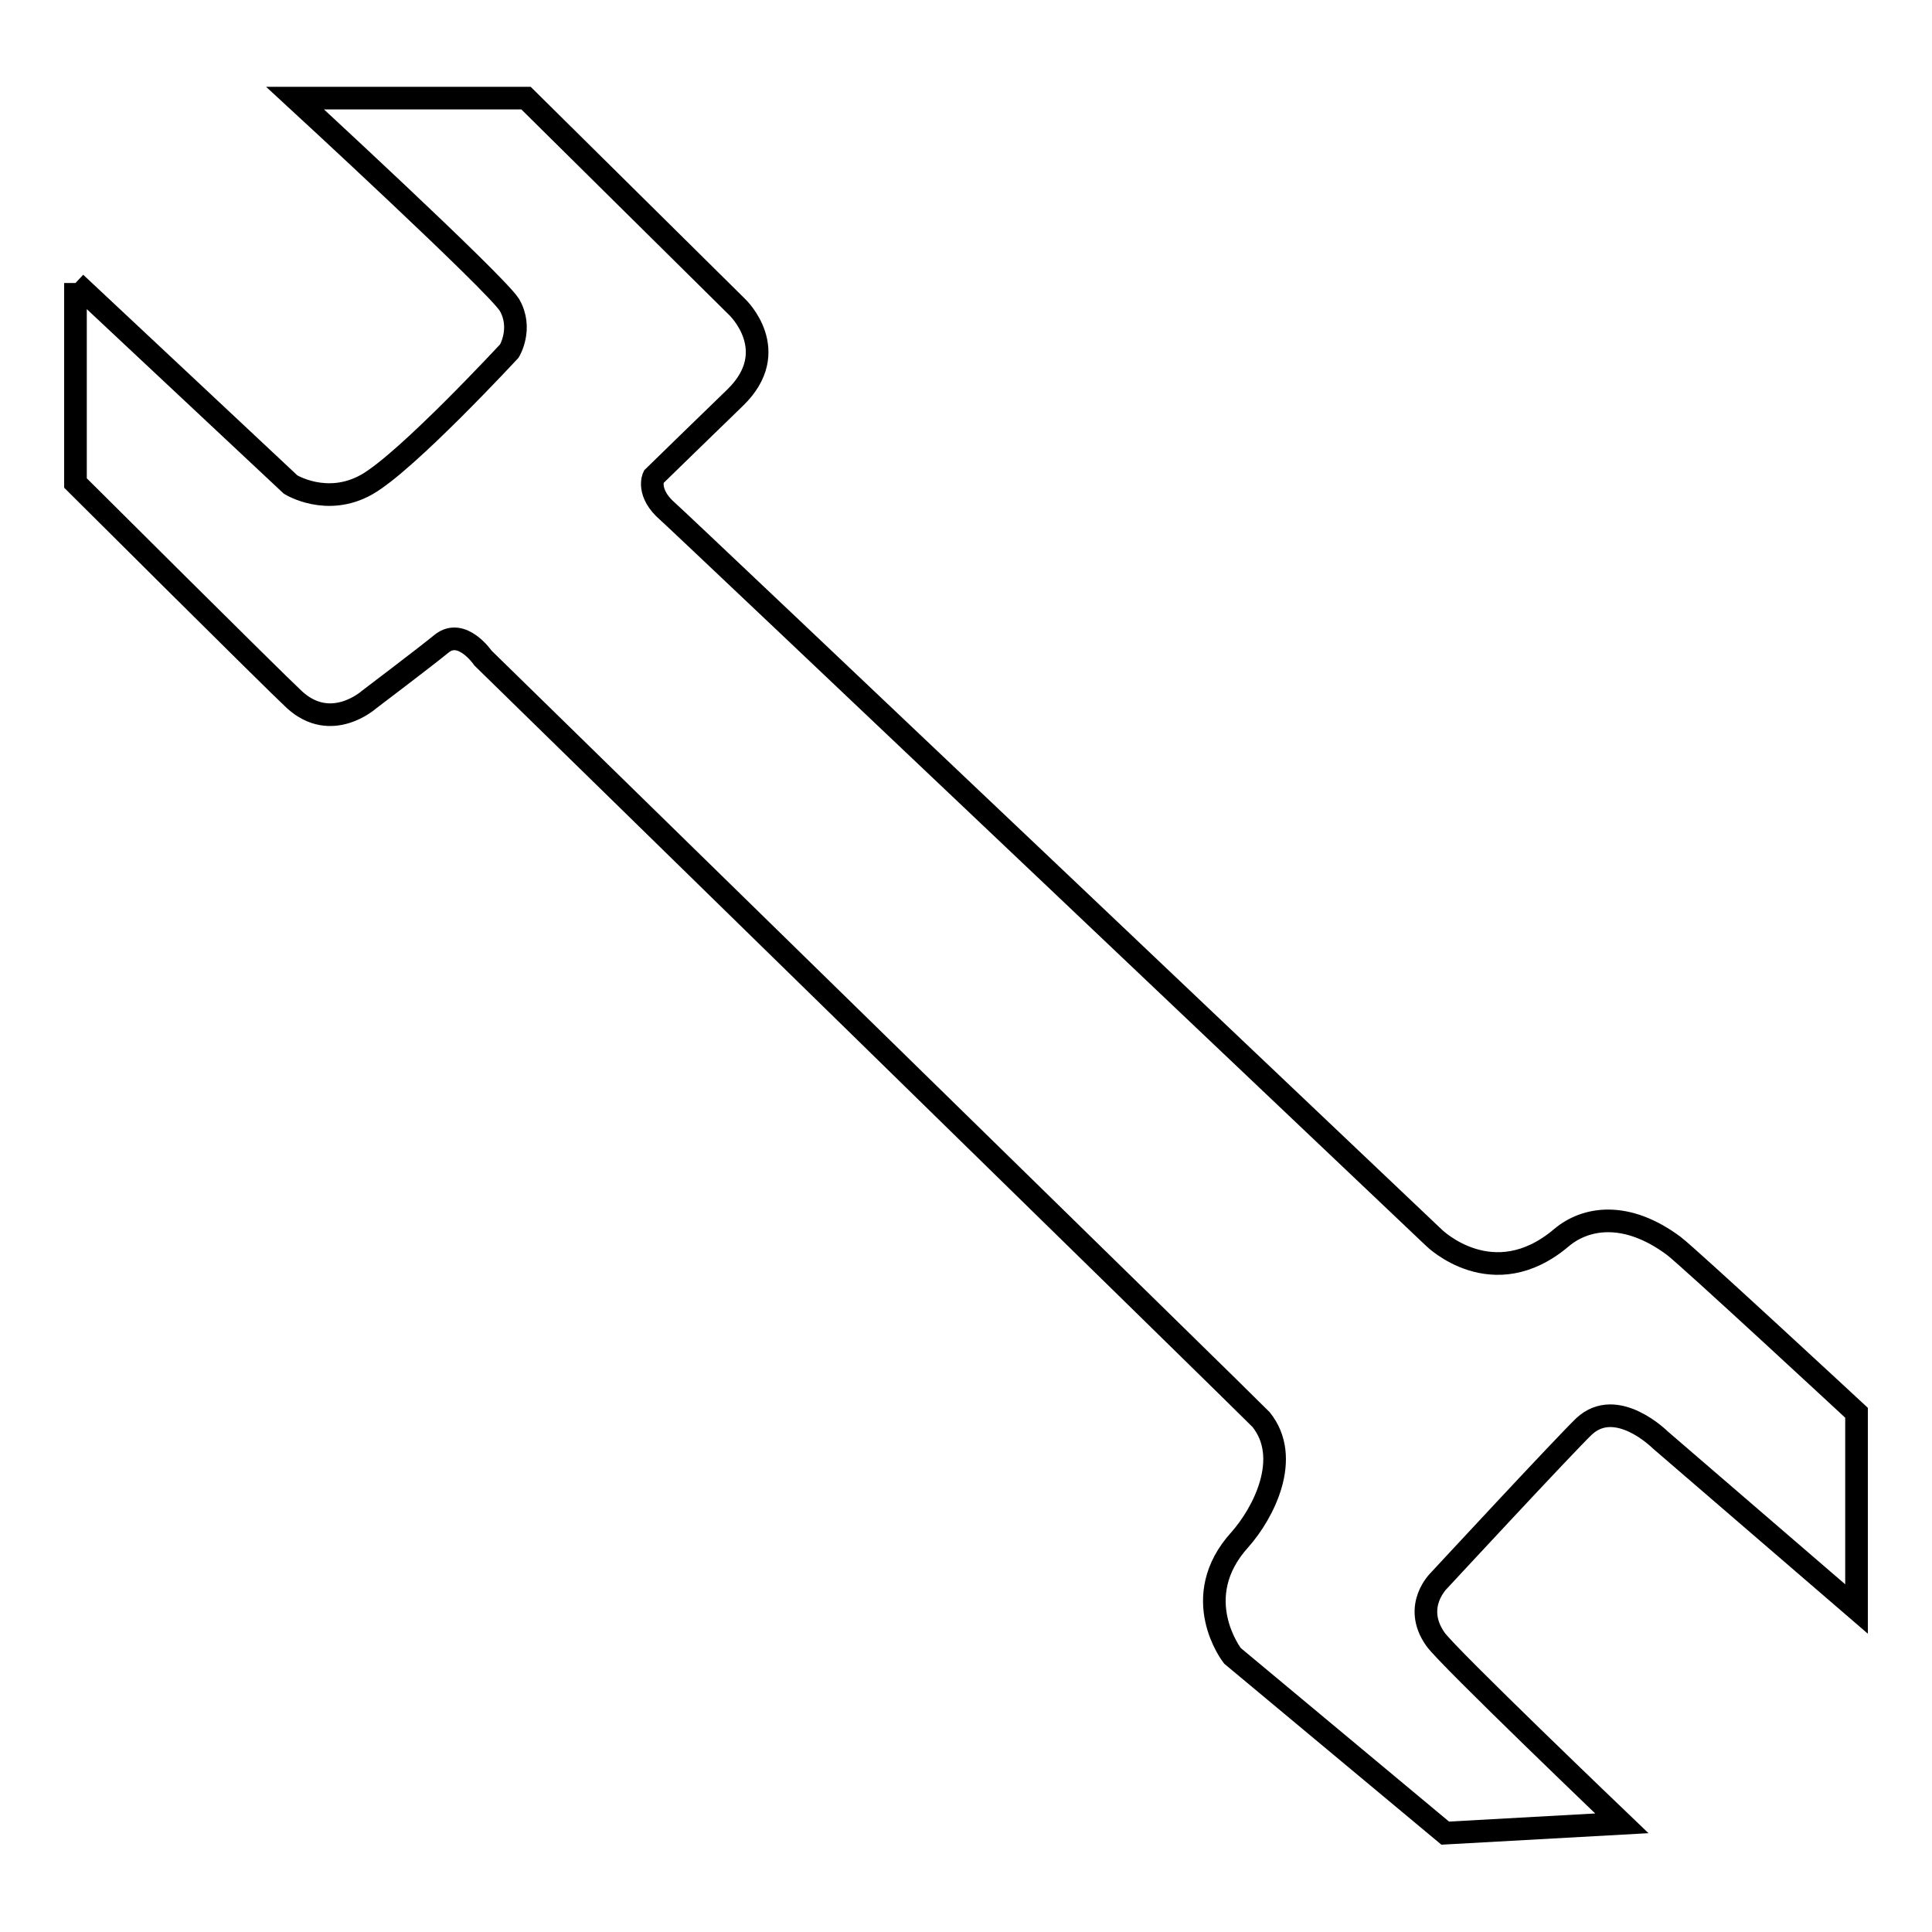
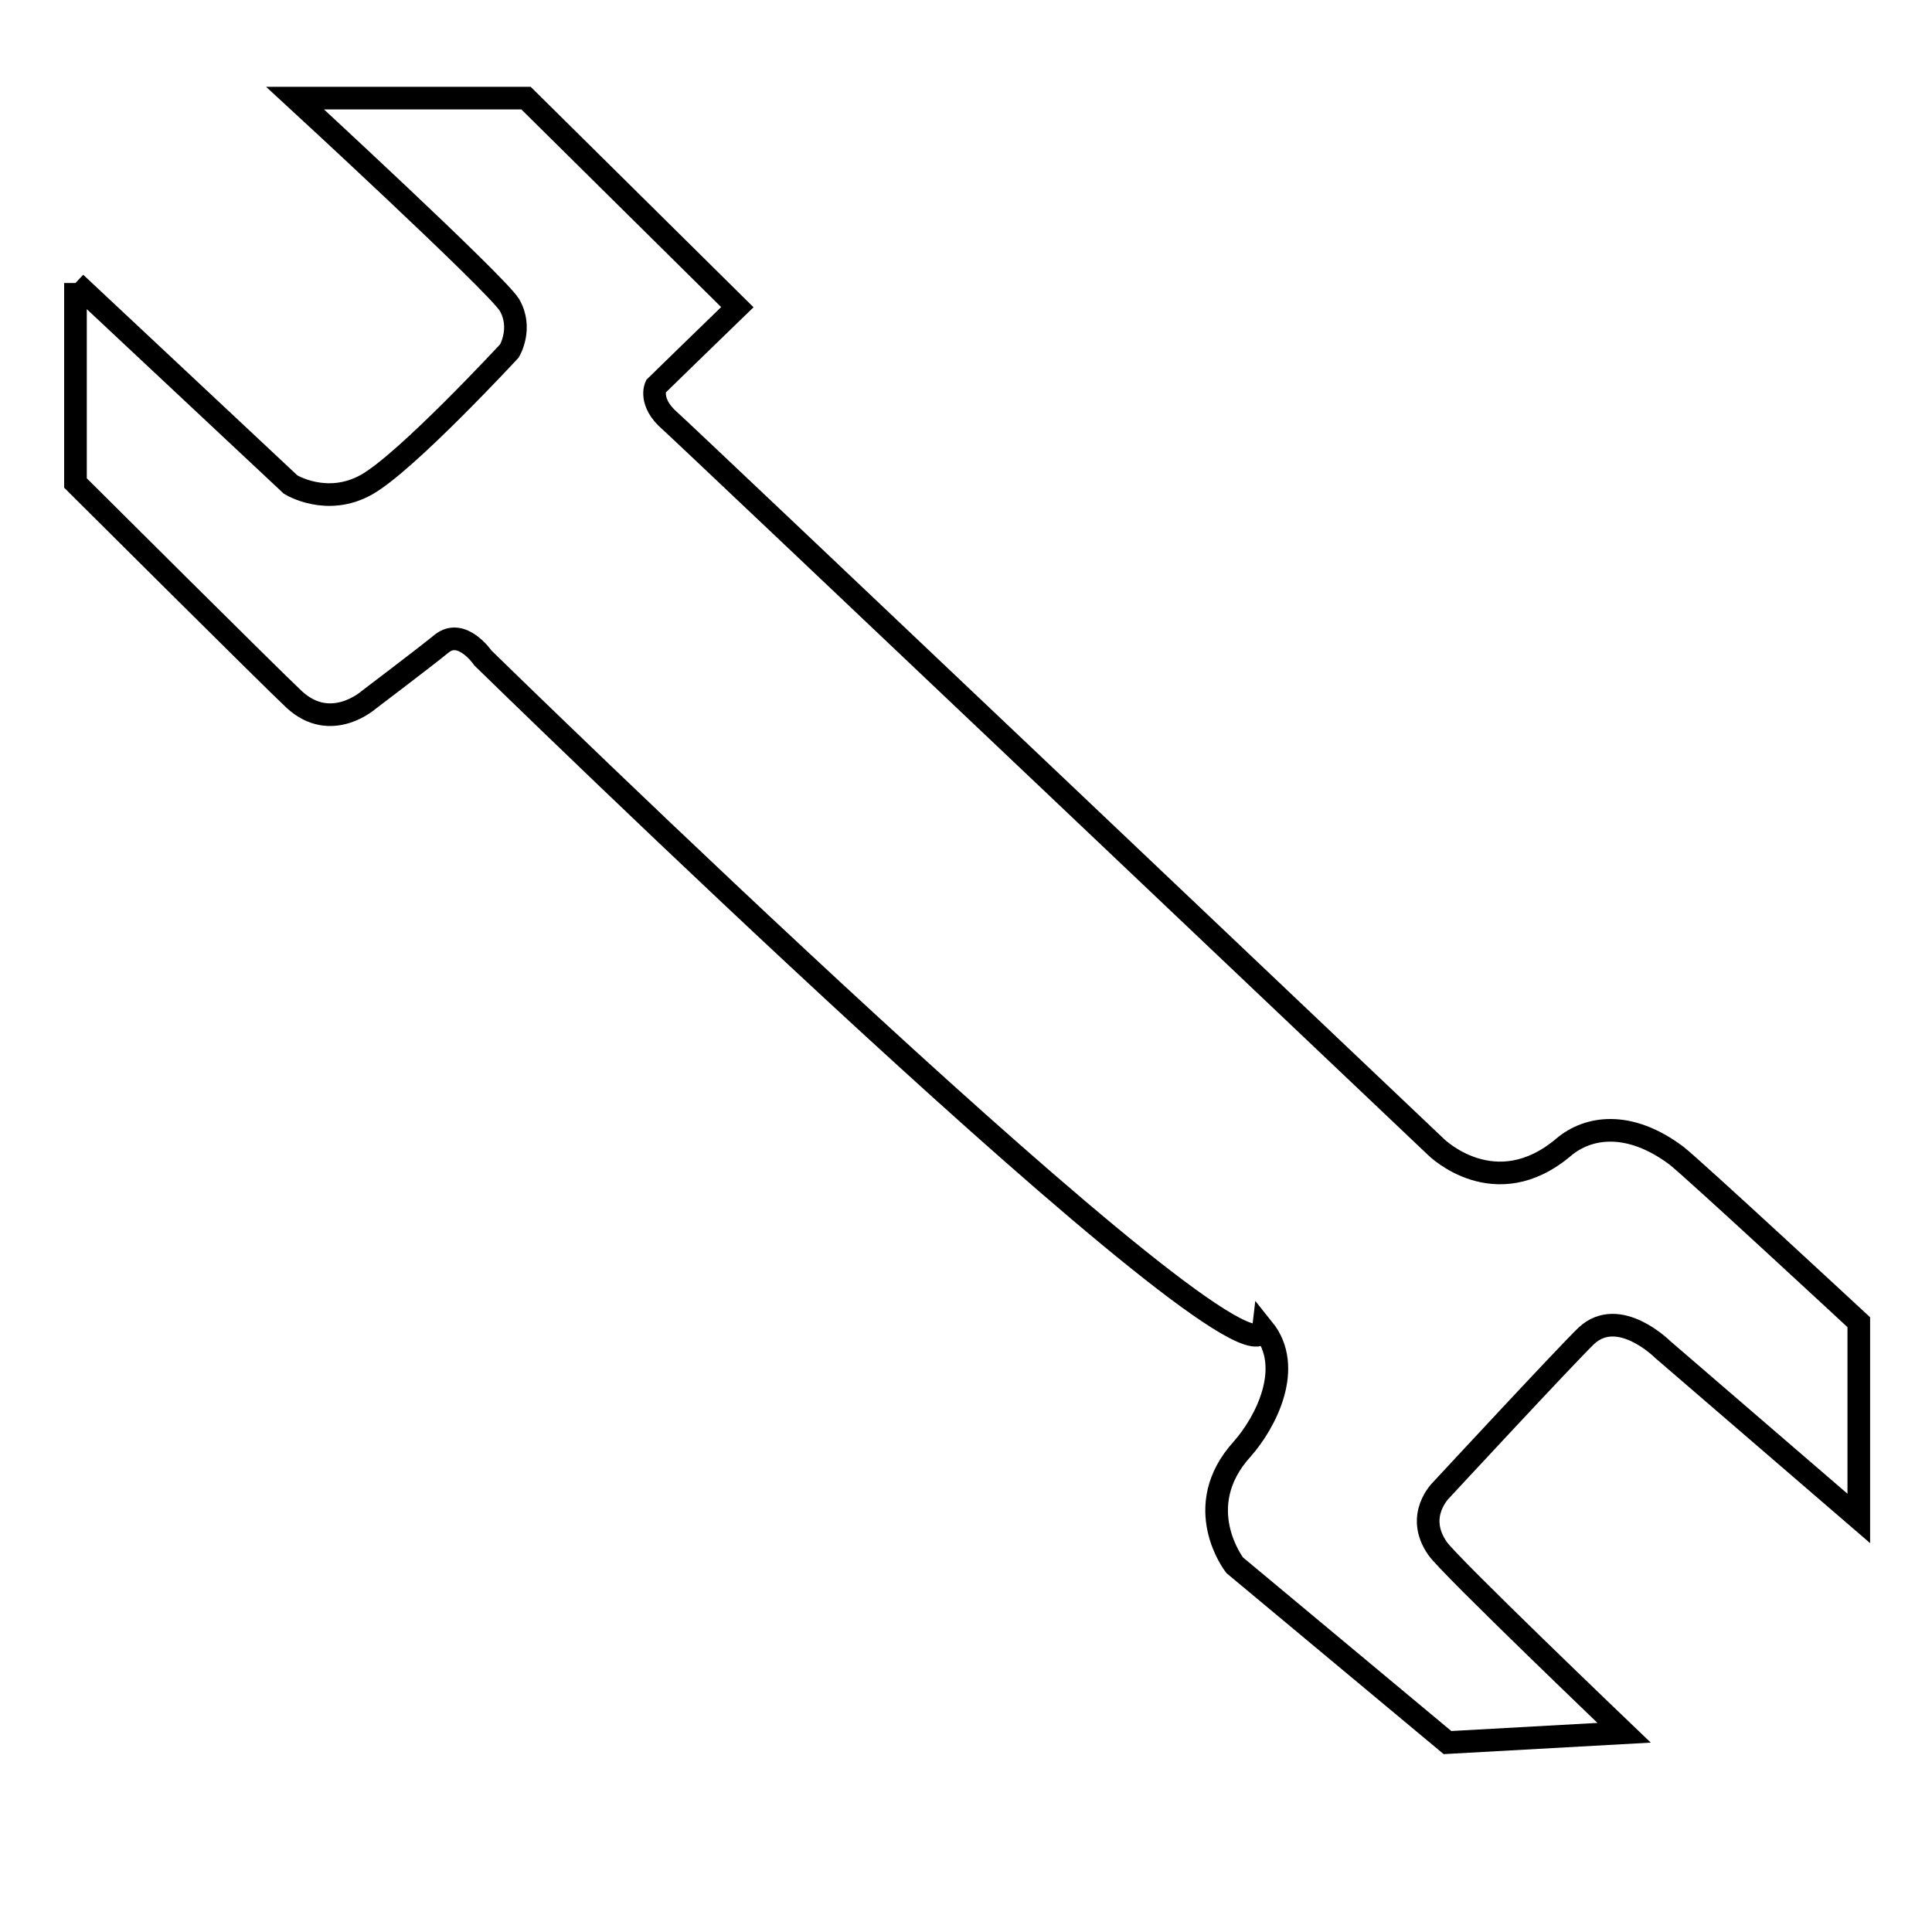
<svg xmlns="http://www.w3.org/2000/svg" version="1.1" x="0px" y="0px" viewBox="0 0 256 256" enable-background="new 0 0 256 256" xml:space="preserve">
  <g>
-     <path stroke-width="3" fill-opacity="0" stroke="#000000" d="M10,37.5l28.5,26.7c0,0,4.8,3,10.1,0s18.9-17.7,18.9-17.7s1.8-3,0-6.1C65.7,37.5,39.1,13,39.1,13h30.6 l28,27.7c0,0,6.1,5.8-0.3,12c-2.7,2.6-10.8,10.5-10.8,10.5s-1,2.1,1.9,4.6c1.1,0.9,101.5,96.2,101.5,96.2s7.8,7.7,16.9,0 c3.2-2.7,8.6-3.6,14.9,1.1c2.1,1.6,24.2,22.1,24.2,22.1v26l-26-22.4c0,0-5.8-5.8-10.1-1.8c-2.7,2.6-19.2,20.4-19.2,20.4 s-3.6,3.4-0.5,7.8c1.5,2.2,24.7,24.4,24.7,24.4l-23.4,1.3l-28.2-23.5c0,0-6-7.7,1-15.4c3.1-3.5,6.9-10.8,2.8-15.9 C166.1,187,64,87.2,64,87.2s-2.8-4.1-5.5-1.9c-2.2,1.8-9.6,7.4-9.6,7.4s-5,4.5-9.9,0c-2.8-2.6-29-28.7-29-28.7V37.5" />
+     <path stroke-width="3" fill-opacity="0" stroke="#000000" d="M10,37.5l28.5,26.7c0,0,4.8,3,10.1,0s18.9-17.7,18.9-17.7s1.8-3,0-6.1C65.7,37.5,39.1,13,39.1,13h30.6 l28,27.7c-2.7,2.6-10.8,10.5-10.8,10.5s-1,2.1,1.9,4.6c1.1,0.9,101.5,96.2,101.5,96.2s7.8,7.7,16.9,0 c3.2-2.7,8.6-3.6,14.9,1.1c2.1,1.6,24.2,22.1,24.2,22.1v26l-26-22.4c0,0-5.8-5.8-10.1-1.8c-2.7,2.6-19.2,20.4-19.2,20.4 s-3.6,3.4-0.5,7.8c1.5,2.2,24.7,24.4,24.7,24.4l-23.4,1.3l-28.2-23.5c0,0-6-7.7,1-15.4c3.1-3.5,6.9-10.8,2.8-15.9 C166.1,187,64,87.2,64,87.2s-2.8-4.1-5.5-1.9c-2.2,1.8-9.6,7.4-9.6,7.4s-5,4.5-9.9,0c-2.8-2.6-29-28.7-29-28.7V37.5" />
  </g>
</svg>